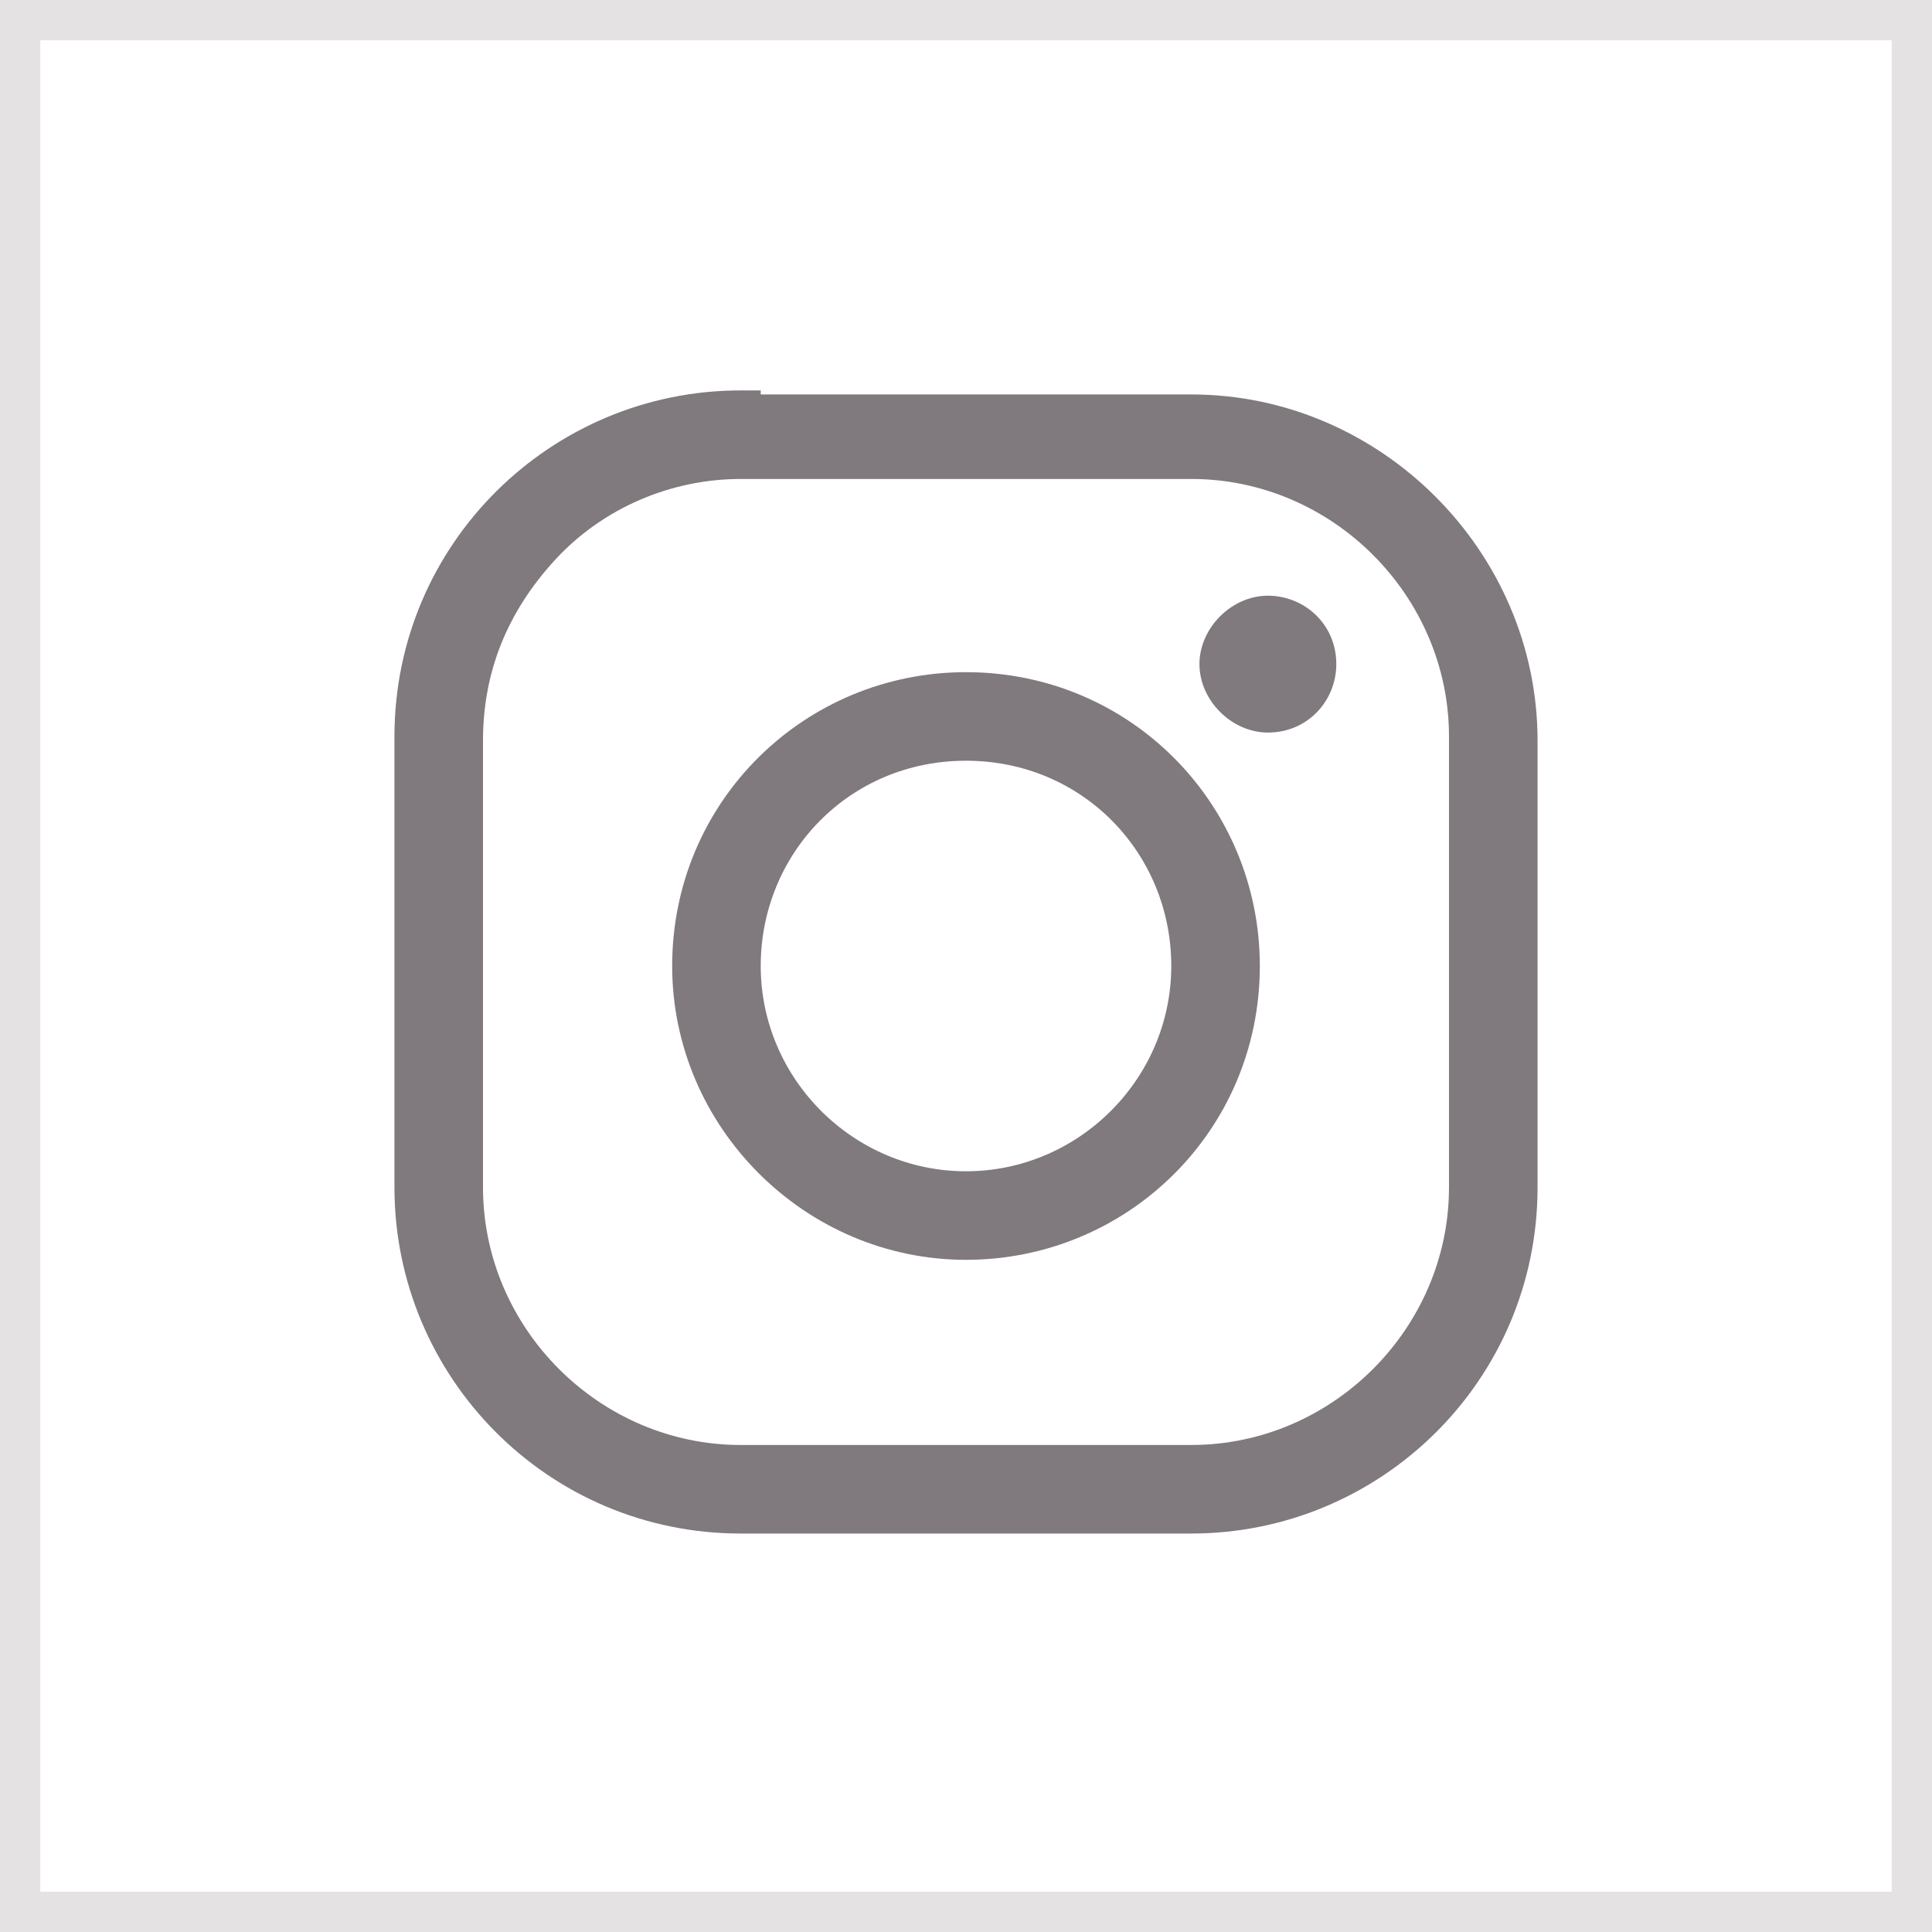
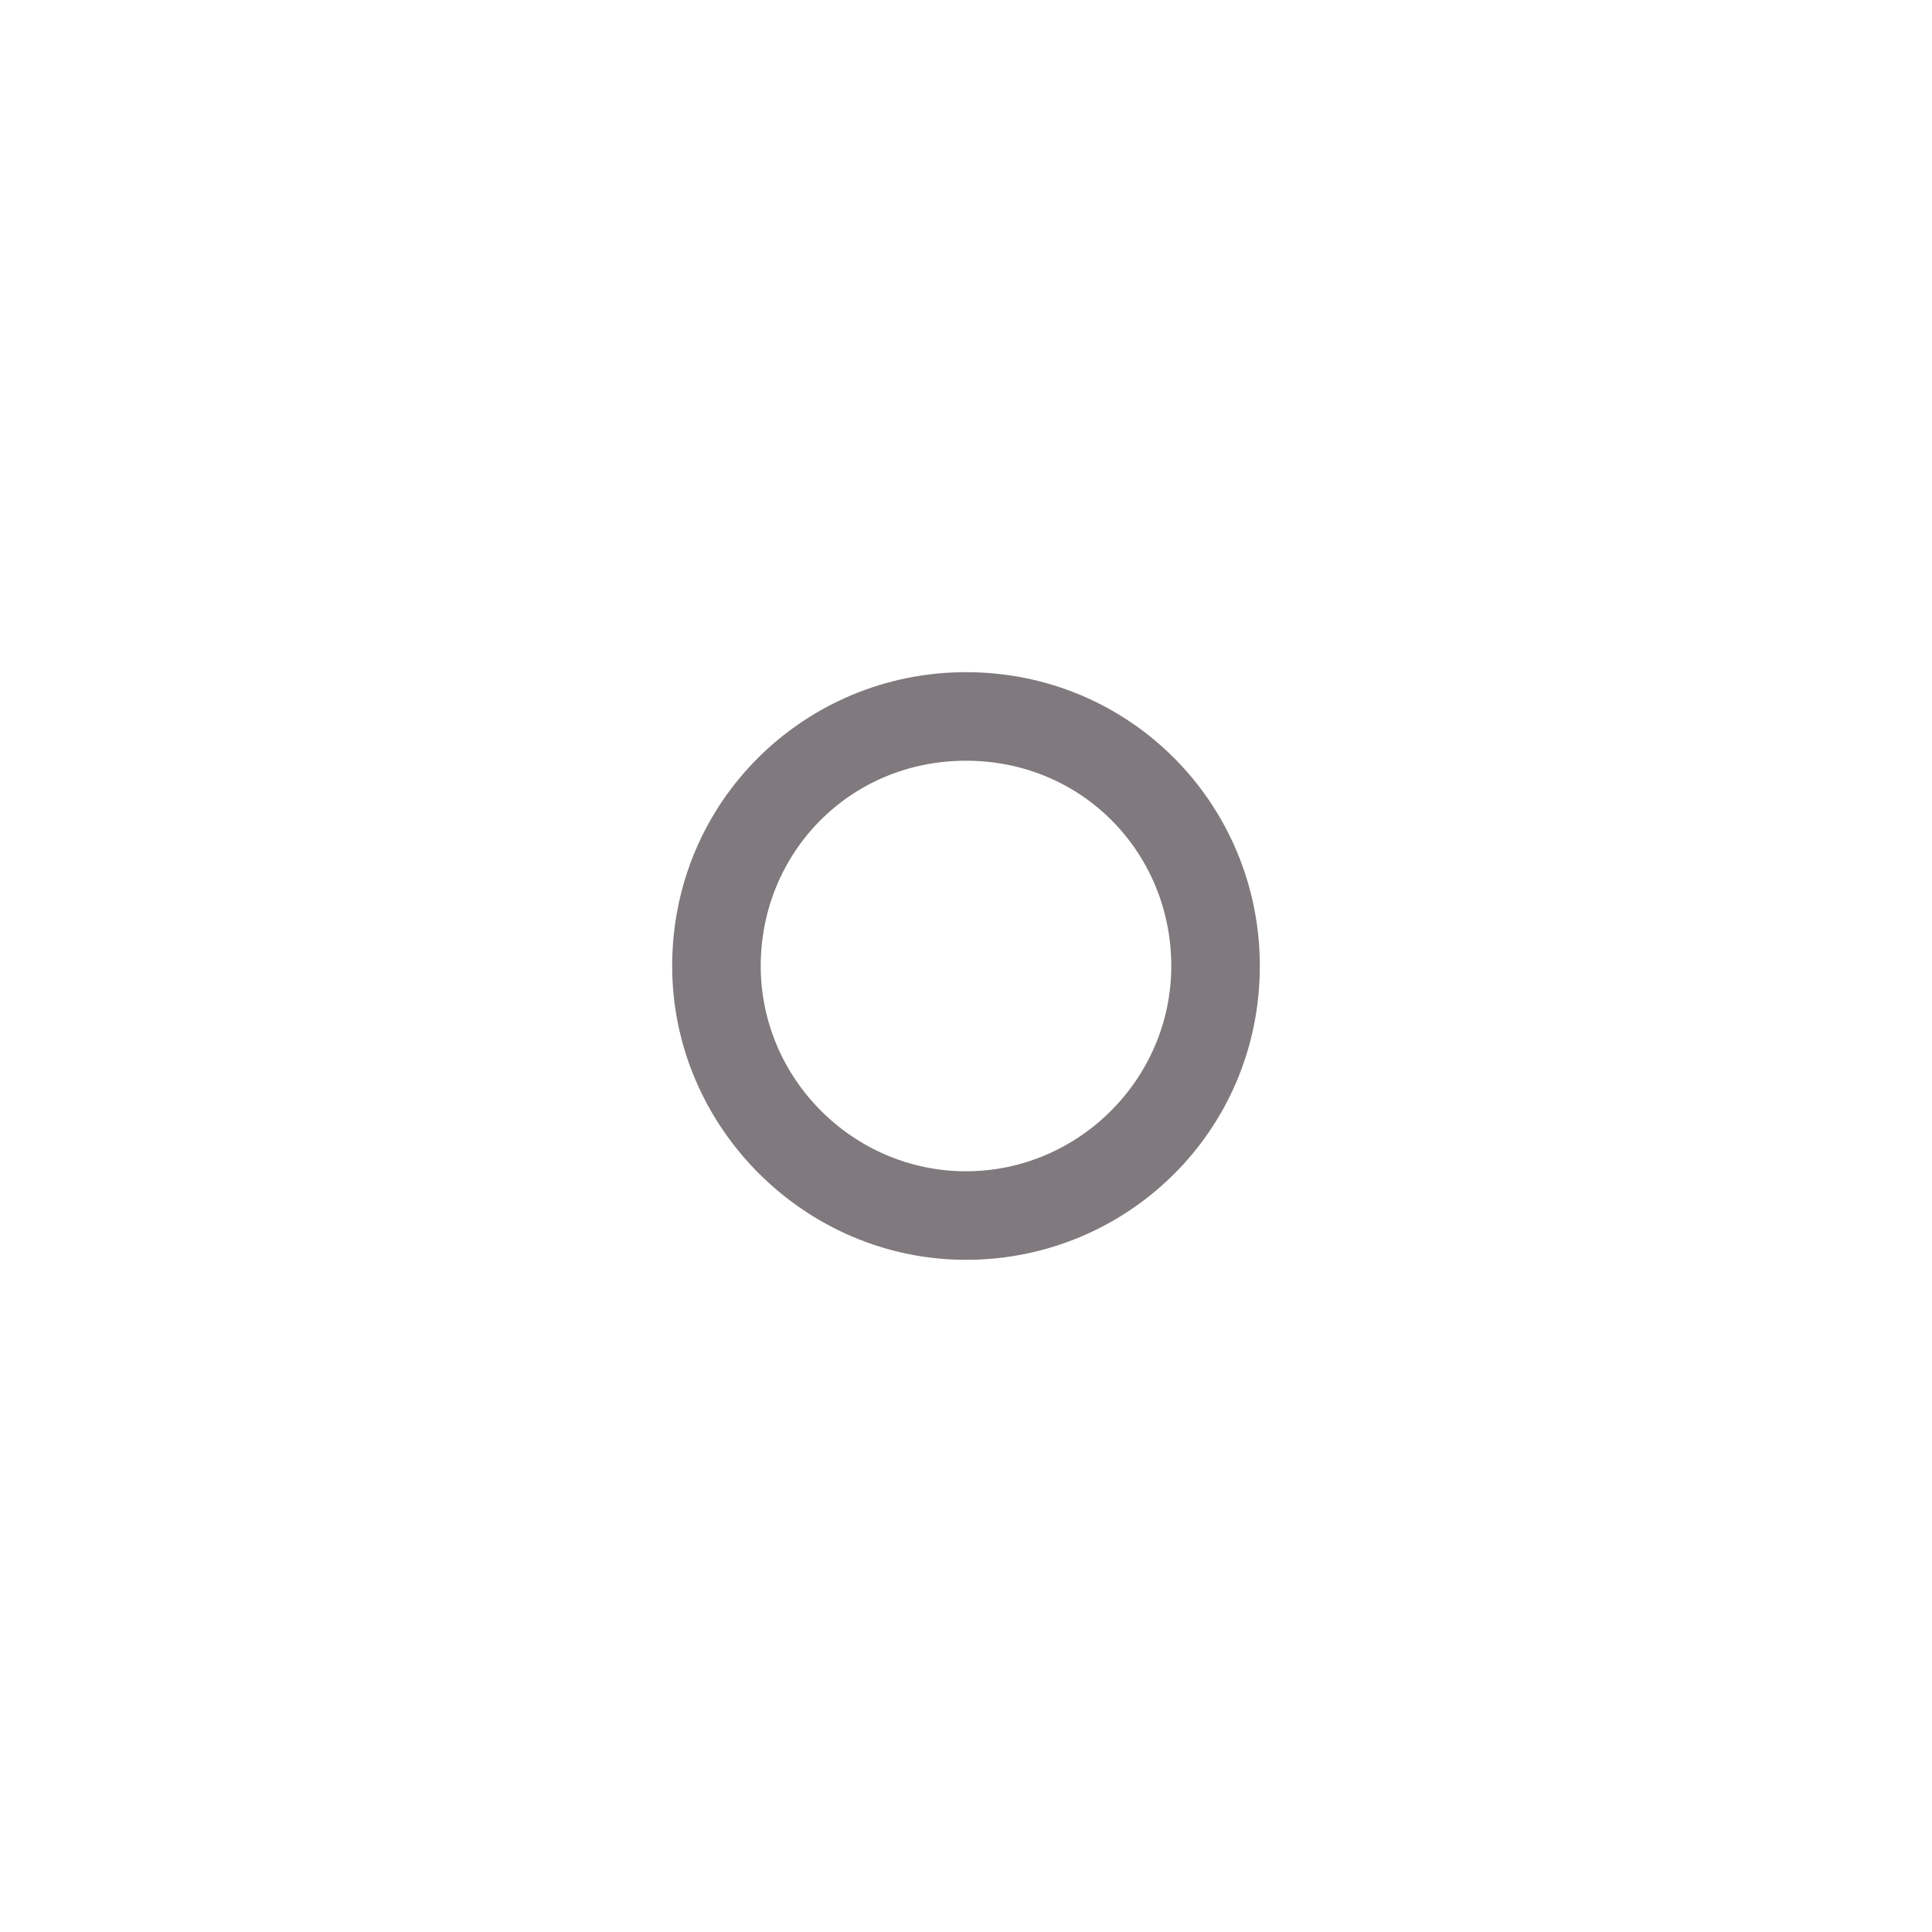
<svg xmlns="http://www.w3.org/2000/svg" version="1.1" id="Layer_1" x="0px" y="0px" width="48px" height="48px" viewBox="0 0 48 48" style="enable-background:new 0 0 48 48;" xml:space="preserve">
  <style type="text/css">
	.st0{fill:#80797D;}
	.st1{fill:none;stroke:#E4E2E2;}
</style>
  <g>
-     <path class="st0" d="M31.5,18.2c1,0,1.7-0.8,1.7-1.7c0-1-0.8-1.7-1.7-1.7s-1.7,0.8-1.7,1.7C29.8,17.4,30.6,18.2,31.5,18.2z" />
    <path class="st0" d="M24,31.3c4,0,7.3-3.2,7.3-7.3c0-4-3.2-7.3-7.3-7.3c-4,0-7.3,3.2-7.3,7.3C16.7,28,20,31.3,24,31.3z M24,18.9   c2.9,0,5.1,2.3,5.1,5.1s-2.3,5.1-5.1,5.1s-5.1-2.3-5.1-5.1S21.1,18.9,24,18.9z" />
-     <path class="st0" d="M29.6,9.8H18.9V9.7h-0.5c-4.7,0-8.6,3.8-8.6,8.6v11.2c0,4.7,3.8,8.6,8.6,8.6h11.2c4.7,0,8.6-3.8,8.6-8.6V18.4   C38.2,13.7,34.3,9.8,29.6,9.8z M18.4,11.9h11.2c3.5,0,6.4,2.9,6.4,6.4v11.2c0,3.5-2.9,6.4-6.4,6.4H18.4c-3.5,0-6.4-2.9-6.4-6.4   V18.4c0-1.7,0.6-3.2,1.8-4.5S16.7,11.9,18.4,11.9z" />
  </g>
-   <rect x="0.5" y="0.5" class="st1" width="47" height="47" />
</svg>